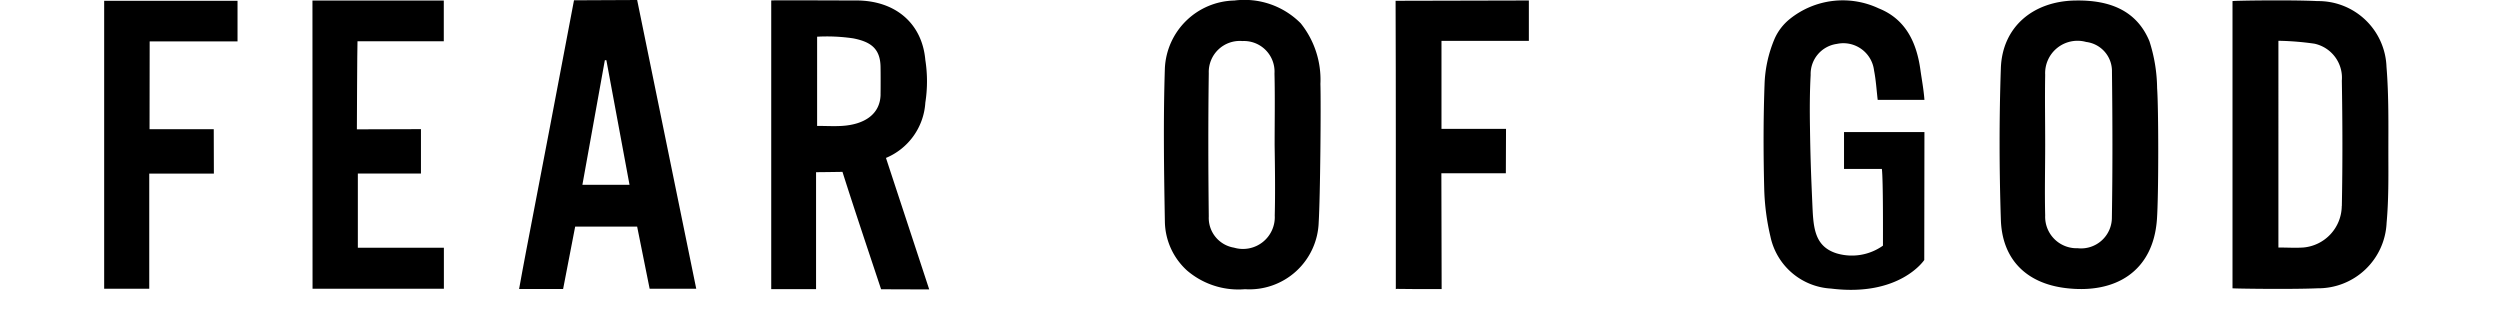
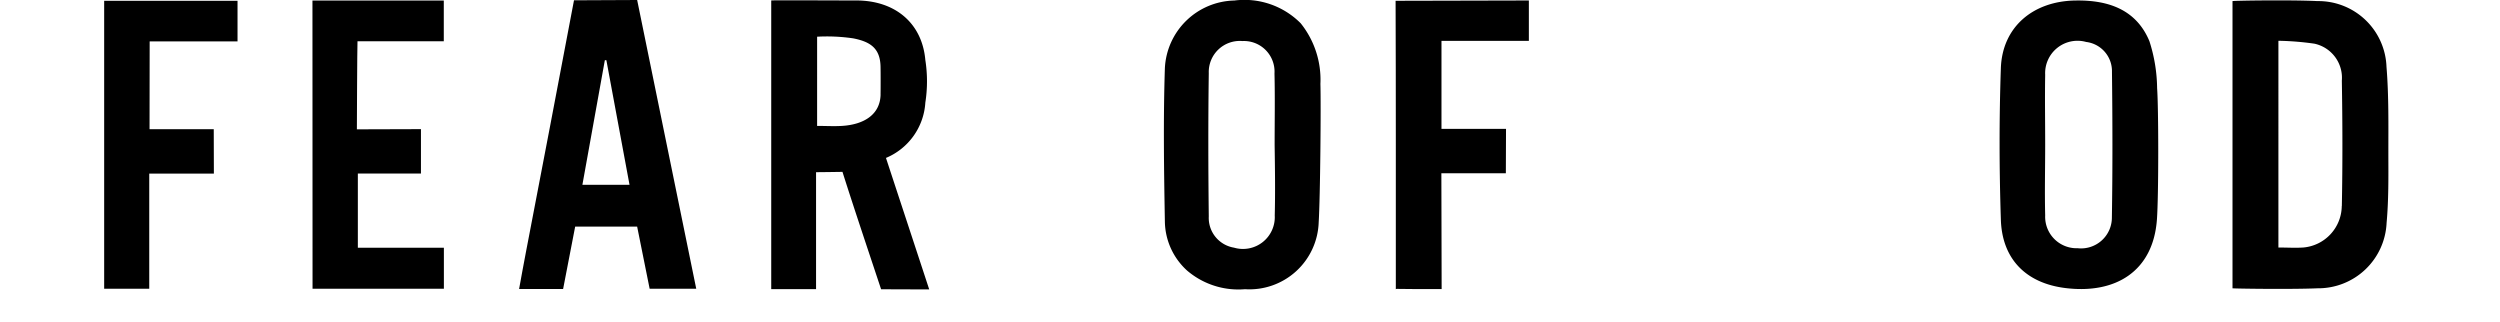
<svg xmlns="http://www.w3.org/2000/svg" id="Layer_2" data-name="Layer 2" width="171" height="22" viewBox="0 0 171 24">
  <g id="Layer_1" data-name="Layer 1">
    <path id="Path_12" data-name="Path 12" d="M742.409,11.621c0-2.173.037-4.364-.139-6.52A5.086,5.086,0,0,0,737.13.2c-1.984-.1-6.207-.037-6.35,0v21.43c.143.026,4.366.087,6.35,0a5.111,5.111,0,0,0,5.148-4.885C742.433,15.044,742.413,13.329,742.409,11.621Zm-3.477,3.866a3.14,3.14,0,0,1-2.873,3.1c-.6.039-1.215,0-1.854,0V3.161a21.1,21.1,0,0,1,2.688.217,2.6,2.6,0,0,1,2.045,2.756c.052,3.112.061,6.237,0,9.353Z" transform="translate(-571.967 -0.118)" fill-rule="evenodd" />
    <path id="Path_13" data-name="Path 13" d="M662,3.2c-.974-2.343-3.04-3.071-5.49-3.034-3.188.035-5.487,1.971-5.594,5.046-.13,3.762-.122,7.532,0,11.3.087,2.923,1.852,4.746,4.824,5.111,3.753.461,6.535-1.265,6.82-5.1.135-1.832.124-8.384.015-9.827A11.784,11.784,0,0,0,662,3.2Zm-2.8,13.15a2.3,2.3,0,0,1-2.554,2.3,2.347,2.347,0,0,1-2.423-2.447c-.043-1.758,0-3.518,0-5.279h0c0-1.739-.03-3.477,0-5.216a2.415,2.415,0,0,1,3.058-2.449,2.191,2.191,0,0,1,1.925,2.223C659.249,9.106,659.258,12.733,659.2,16.349Z" transform="translate(-509.388 -0.128)" fill-rule="evenodd" />
    <path id="Path_14" data-name="Path 14" d="M374.072,1.86a5.917,5.917,0,0,0-4.951-1.7,5.306,5.306,0,0,0-5.185,5.051c-.124,3.812-.067,7.63,0,11.446a5.029,5.029,0,0,0,1.658,3.653,5.892,5.892,0,0,0,4.32,1.391,5.173,5.173,0,0,0,5.5-5c.117-1.9.176-8.788.128-10.323A6.722,6.722,0,0,0,374.072,1.86Zm-1.938,14.321a2.374,2.374,0,0,1-3.042,2.419,2.248,2.248,0,0,1-1.88-2.325c-.041-3.564-.048-7.132,0-10.7a2.316,2.316,0,0,1,2.512-2.391,2.283,2.283,0,0,1,2.391,2.421c.043,1.782.011,3.564.011,5.346h0c.026,1.747.052,3.488.009,5.229Z" transform="translate(-284.788 -0.121)" fill-rule="evenodd" />
    <path id="Path_15" data-name="Path 15" d="M443.42.184c.026,6.67.015,14.778.017,21.443,0,.148-.03.052.072.054,1.017.024,2.262.015,3.347.015l-.02-8.643h4.811l.013-3.312h-4.816V3.176h6.52V.16Z" transform="translate(-347.056 -0.125)" fill-rule="evenodd" />
-     <path id="Path_16" data-name="Path 16" d="M581.781,9.989h-6v2.749h2.825c.1.869.08,4.861.08,5.726a4,4,0,0,1-3.455.576c-1.752-.55-1.739-2.093-1.821-3.847-.093-2.123-.139-3.373-.169-5.5-.022-1.326-.022-2.651.05-3.973a2.266,2.266,0,0,1,1.956-2.31A2.307,2.307,0,0,1,578.023,5.4c.141.713.183,1.443.27,2.184h3.488c-.059-.785-.2-1.521-.3-2.236-.278-2.023-1.087-3.784-3.114-4.59a6.307,6.307,0,0,0-6.624.787,3.94,3.94,0,0,0-1.13,1.452,9.464,9.464,0,0,0-.763,3.464c-.094,2.586-.089,5.179-.024,7.765a17.386,17.386,0,0,0,.463,3.555,4.9,4.9,0,0,0,4.525,3.886c5.133.637,6.954-2.132,6.954-2.132Z" transform="translate(-445.956 -0.134)" fill-rule="evenodd" />
    <path id="Path_17" data-name="Path 17" d="M146.566.022c-1.156,6.063-2.406,12.713-3.584,18.776-.176.908-.339,1.819-.513,2.769h3.284c.3-1.56.6-3.116.9-4.657h4.625c.311,1.545.619,3.084.932,4.635h3.477c-1.48-7.2-2.943-14.358-4.409-21.545C149.9,0,146.566.022,146.566.022Zm.626,13.769,1.676-9.3h.113l1.728,9.3Z" transform="translate(-111.508)" fill-rule="evenodd" />
    <path id="Path_18" data-name="Path 18" d="M71.55,21.694h9.8V18.636h-6.42V13.1h4.709V9.785c-1.373,0-3.39.015-4.781.015,0,0,.024-6.157.046-6.572h6.439V.19h-9.8Z" transform="translate(-56.001 -0.149)" fill-rule="evenodd" />
    <path id="Path_19" data-name="Path 19" d="M0,21.762H3.364V13.171H8.186l-.009-3.31H3.386l.009-6.552H9.951V.28H0Z" transform="translate(0 -0.219)" fill-rule="evenodd" />
    <path id="Path_20" data-name="Path 20" d="M237.592,11.871a4.79,4.79,0,0,0,2.947-4.129,10.3,10.3,0,0,0,0-3.182C240.3,1.822,238.3.118,235.386.118c-2.032,0-6.2-.026-6.346,0V21.657h3.345V12.931c.5,0,1.971-.024,1.971-.024.824,2.608,2.023,6.172,2.882,8.76,0,0,2.412.011,3.59.011-1.021-3.114-2.288-6.954-3.225-9.805ZM237.2,7.133c-.03,1.521-1.271,2.247-2.88,2.345-.606.037-1.217,0-1.856,0V2.822a13.427,13.427,0,0,1,2.688.122c1.254.246,2.021.717,2.045,2.121.009.428.009,1.723,0,2.069Z" transform="translate(-179.265 -0.083)" fill-rule="evenodd" />
  </g>
</svg>